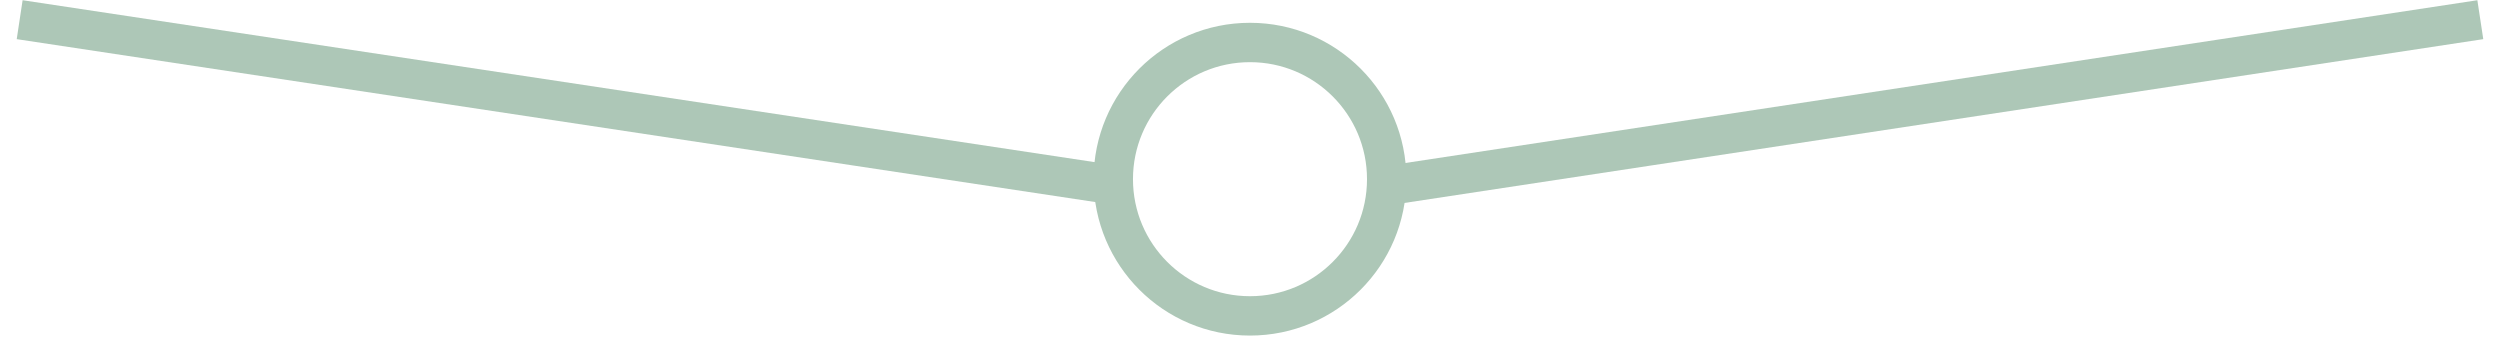
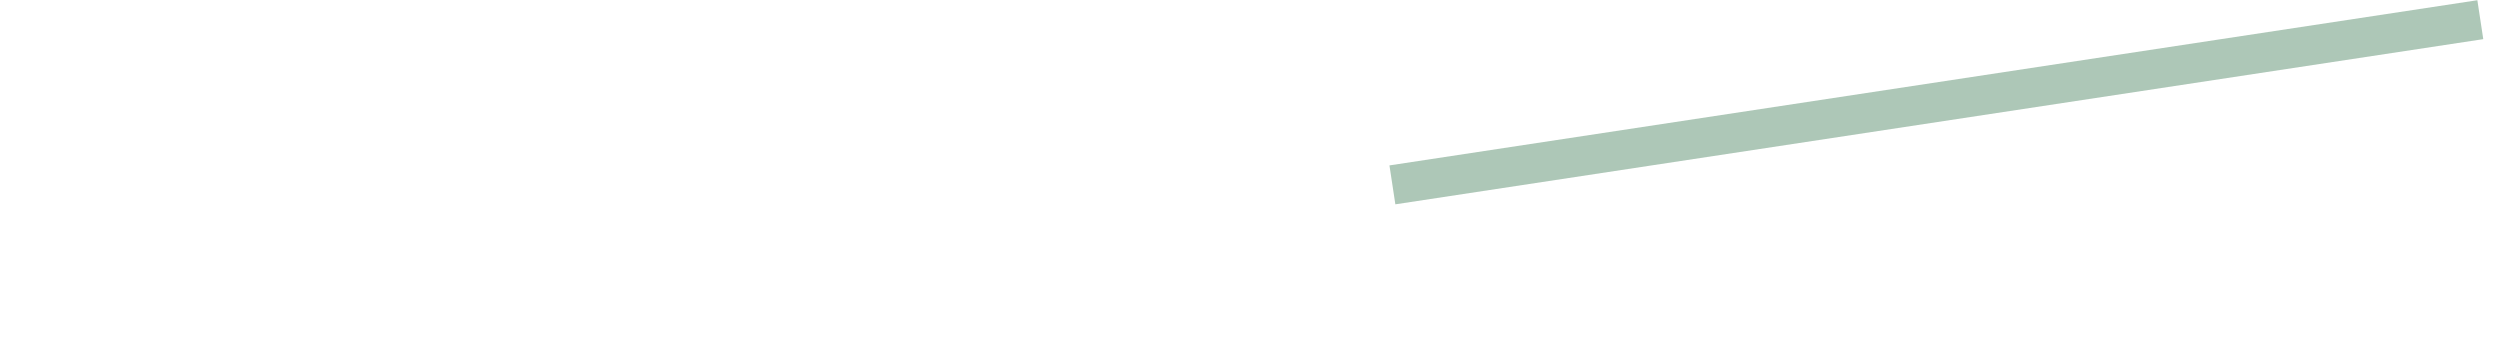
<svg xmlns="http://www.w3.org/2000/svg" width="127" height="18" viewBox="0 0 127 18" fill="none">
-   <path d="M63.499 16.047C67.334 16.047 70.444 12.938 70.444 9.102C70.444 5.267 67.334 2.158 63.499 2.158C59.664 2.158 56.555 5.267 56.555 9.102C56.555 12.938 59.664 16.047 63.499 16.047Z" stroke="#ADC7B7" stroke-width="2" stroke-miterlimit="10" />
  <path d="M126 1L70.734 9.391" stroke="#ADC7B7" stroke-width="2" stroke-miterlimit="10" />
-   <path d="M56.555 9.391L0.999 1" stroke="#ADC7B7" stroke-width="2" stroke-miterlimit="10" />
</svg>